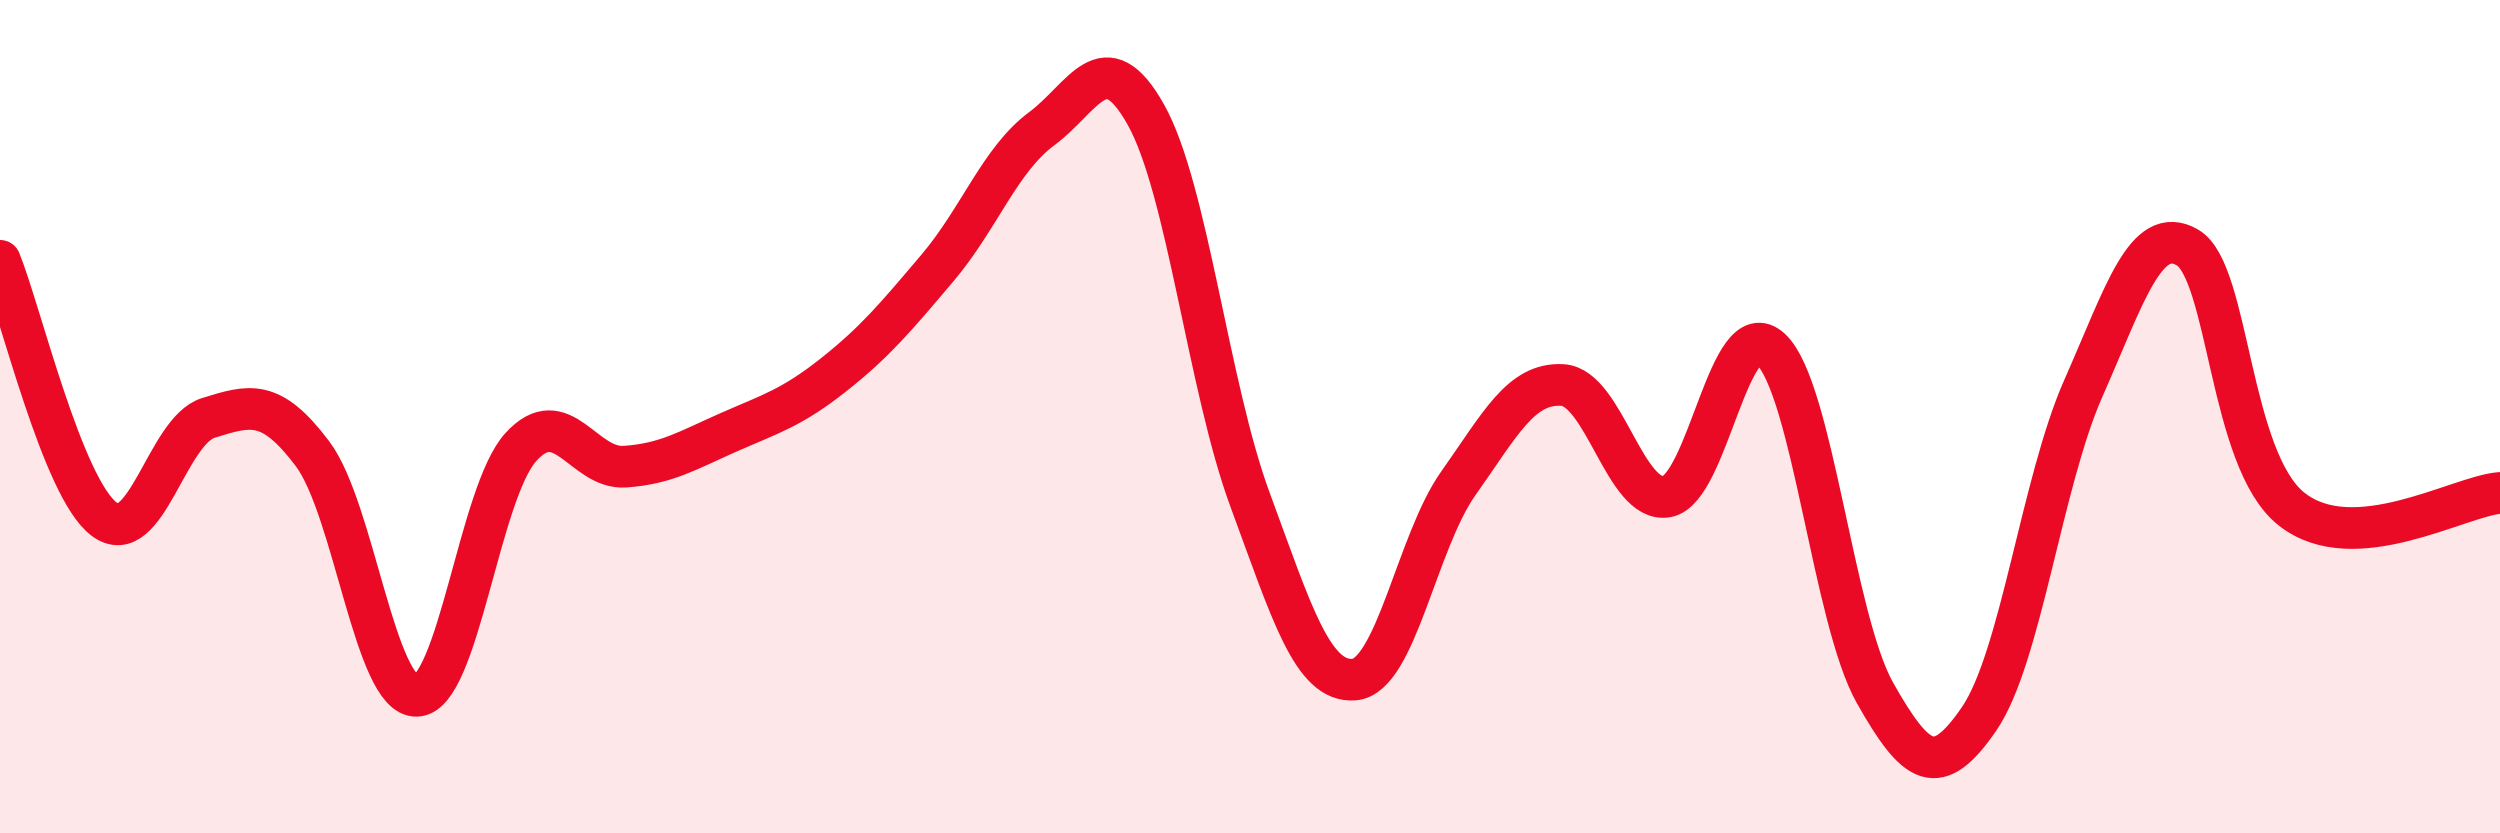
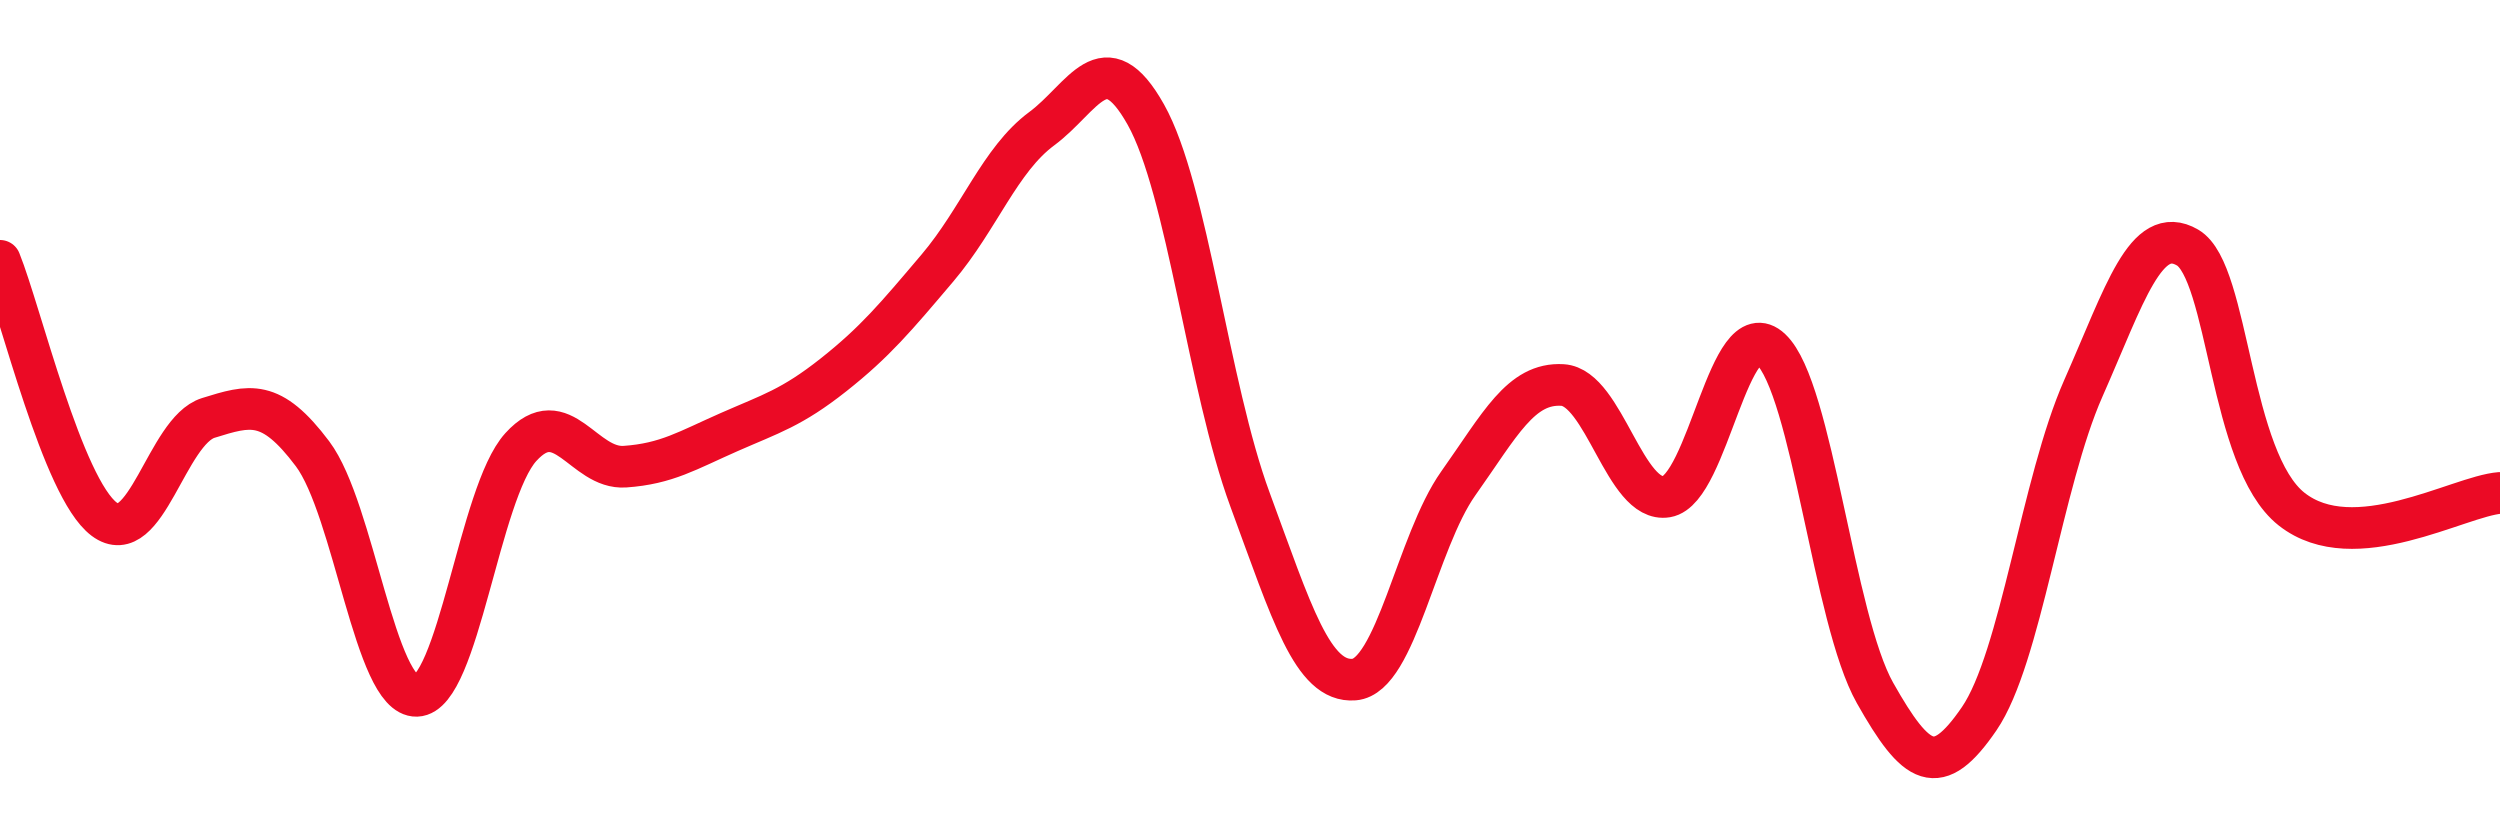
<svg xmlns="http://www.w3.org/2000/svg" width="60" height="20" viewBox="0 0 60 20">
-   <path d="M 0,6.26 C 0.5,7.5 1.5,11.71 2.5,12.46 C 3.5,13.21 4,10.34 5,10.03 C 6,9.72 6.5,9.56 7.5,10.89 C 8.5,12.22 9,16.73 10,16.7 C 11,16.67 11.5,11.83 12.5,10.73 C 13.5,9.63 14,11.27 15,11.2 C 16,11.13 16.5,10.81 17.5,10.37 C 18.5,9.93 19,9.79 20,9 C 21,8.21 21.5,7.61 22.5,6.43 C 23.5,5.25 24,3.83 25,3.09 C 26,2.35 26.5,0.97 27.5,2.75 C 28.5,4.53 29,9.28 30,11.99 C 31,14.7 31.5,16.39 32.5,16.31 C 33.5,16.23 34,13.01 35,11.6 C 36,10.19 36.5,9.18 37.5,9.24 C 38.5,9.3 39,12.09 40,11.92 C 41,11.75 41.5,7.44 42.5,8.38 C 43.5,9.32 44,14.86 45,16.63 C 46,18.4 46.5,18.71 47.5,17.25 C 48.5,15.79 49,11.58 50,9.32 C 51,7.06 51.5,5.36 52.5,5.94 C 53.5,6.52 53.5,11.04 55,12.22 C 56.5,13.4 59,11.91 60,11.83L60 20L0 20Z" fill="#EB0A25" opacity="0.1" stroke-linecap="round" stroke-linejoin="round" />
  <path d="M 0,6.26 C 0.5,7.5 1.5,11.71 2.5,12.46 C 3.5,13.21 4,10.34 5,10.03 C 6,9.72 6.5,9.56 7.5,10.89 C 8.5,12.22 9,16.73 10,16.7 C 11,16.67 11.5,11.83 12.5,10.73 C 13.5,9.63 14,11.27 15,11.2 C 16,11.13 16.5,10.81 17.5,10.37 C 18.5,9.93 19,9.79 20,9 C 21,8.21 21.5,7.61 22.5,6.43 C 23.5,5.25 24,3.83 25,3.09 C 26,2.35 26.5,0.97 27.5,2.75 C 28.5,4.53 29,9.28 30,11.99 C 31,14.7 31.5,16.39 32.5,16.31 C 33.5,16.23 34,13.01 35,11.6 C 36,10.19 36.5,9.18 37.5,9.24 C 38.5,9.3 39,12.09 40,11.92 C 41,11.75 41.5,7.44 42.5,8.38 C 43.5,9.32 44,14.86 45,16.63 C 46,18.4 46.5,18.71 47.5,17.25 C 48.5,15.79 49,11.58 50,9.32 C 51,7.06 51.5,5.36 52.5,5.94 C 53.5,6.52 53.5,11.04 55,12.22 C 56.5,13.4 59,11.91 60,11.83" stroke="#EB0A25" stroke-width="1" fill="none" stroke-linecap="round" stroke-linejoin="round" />
</svg>